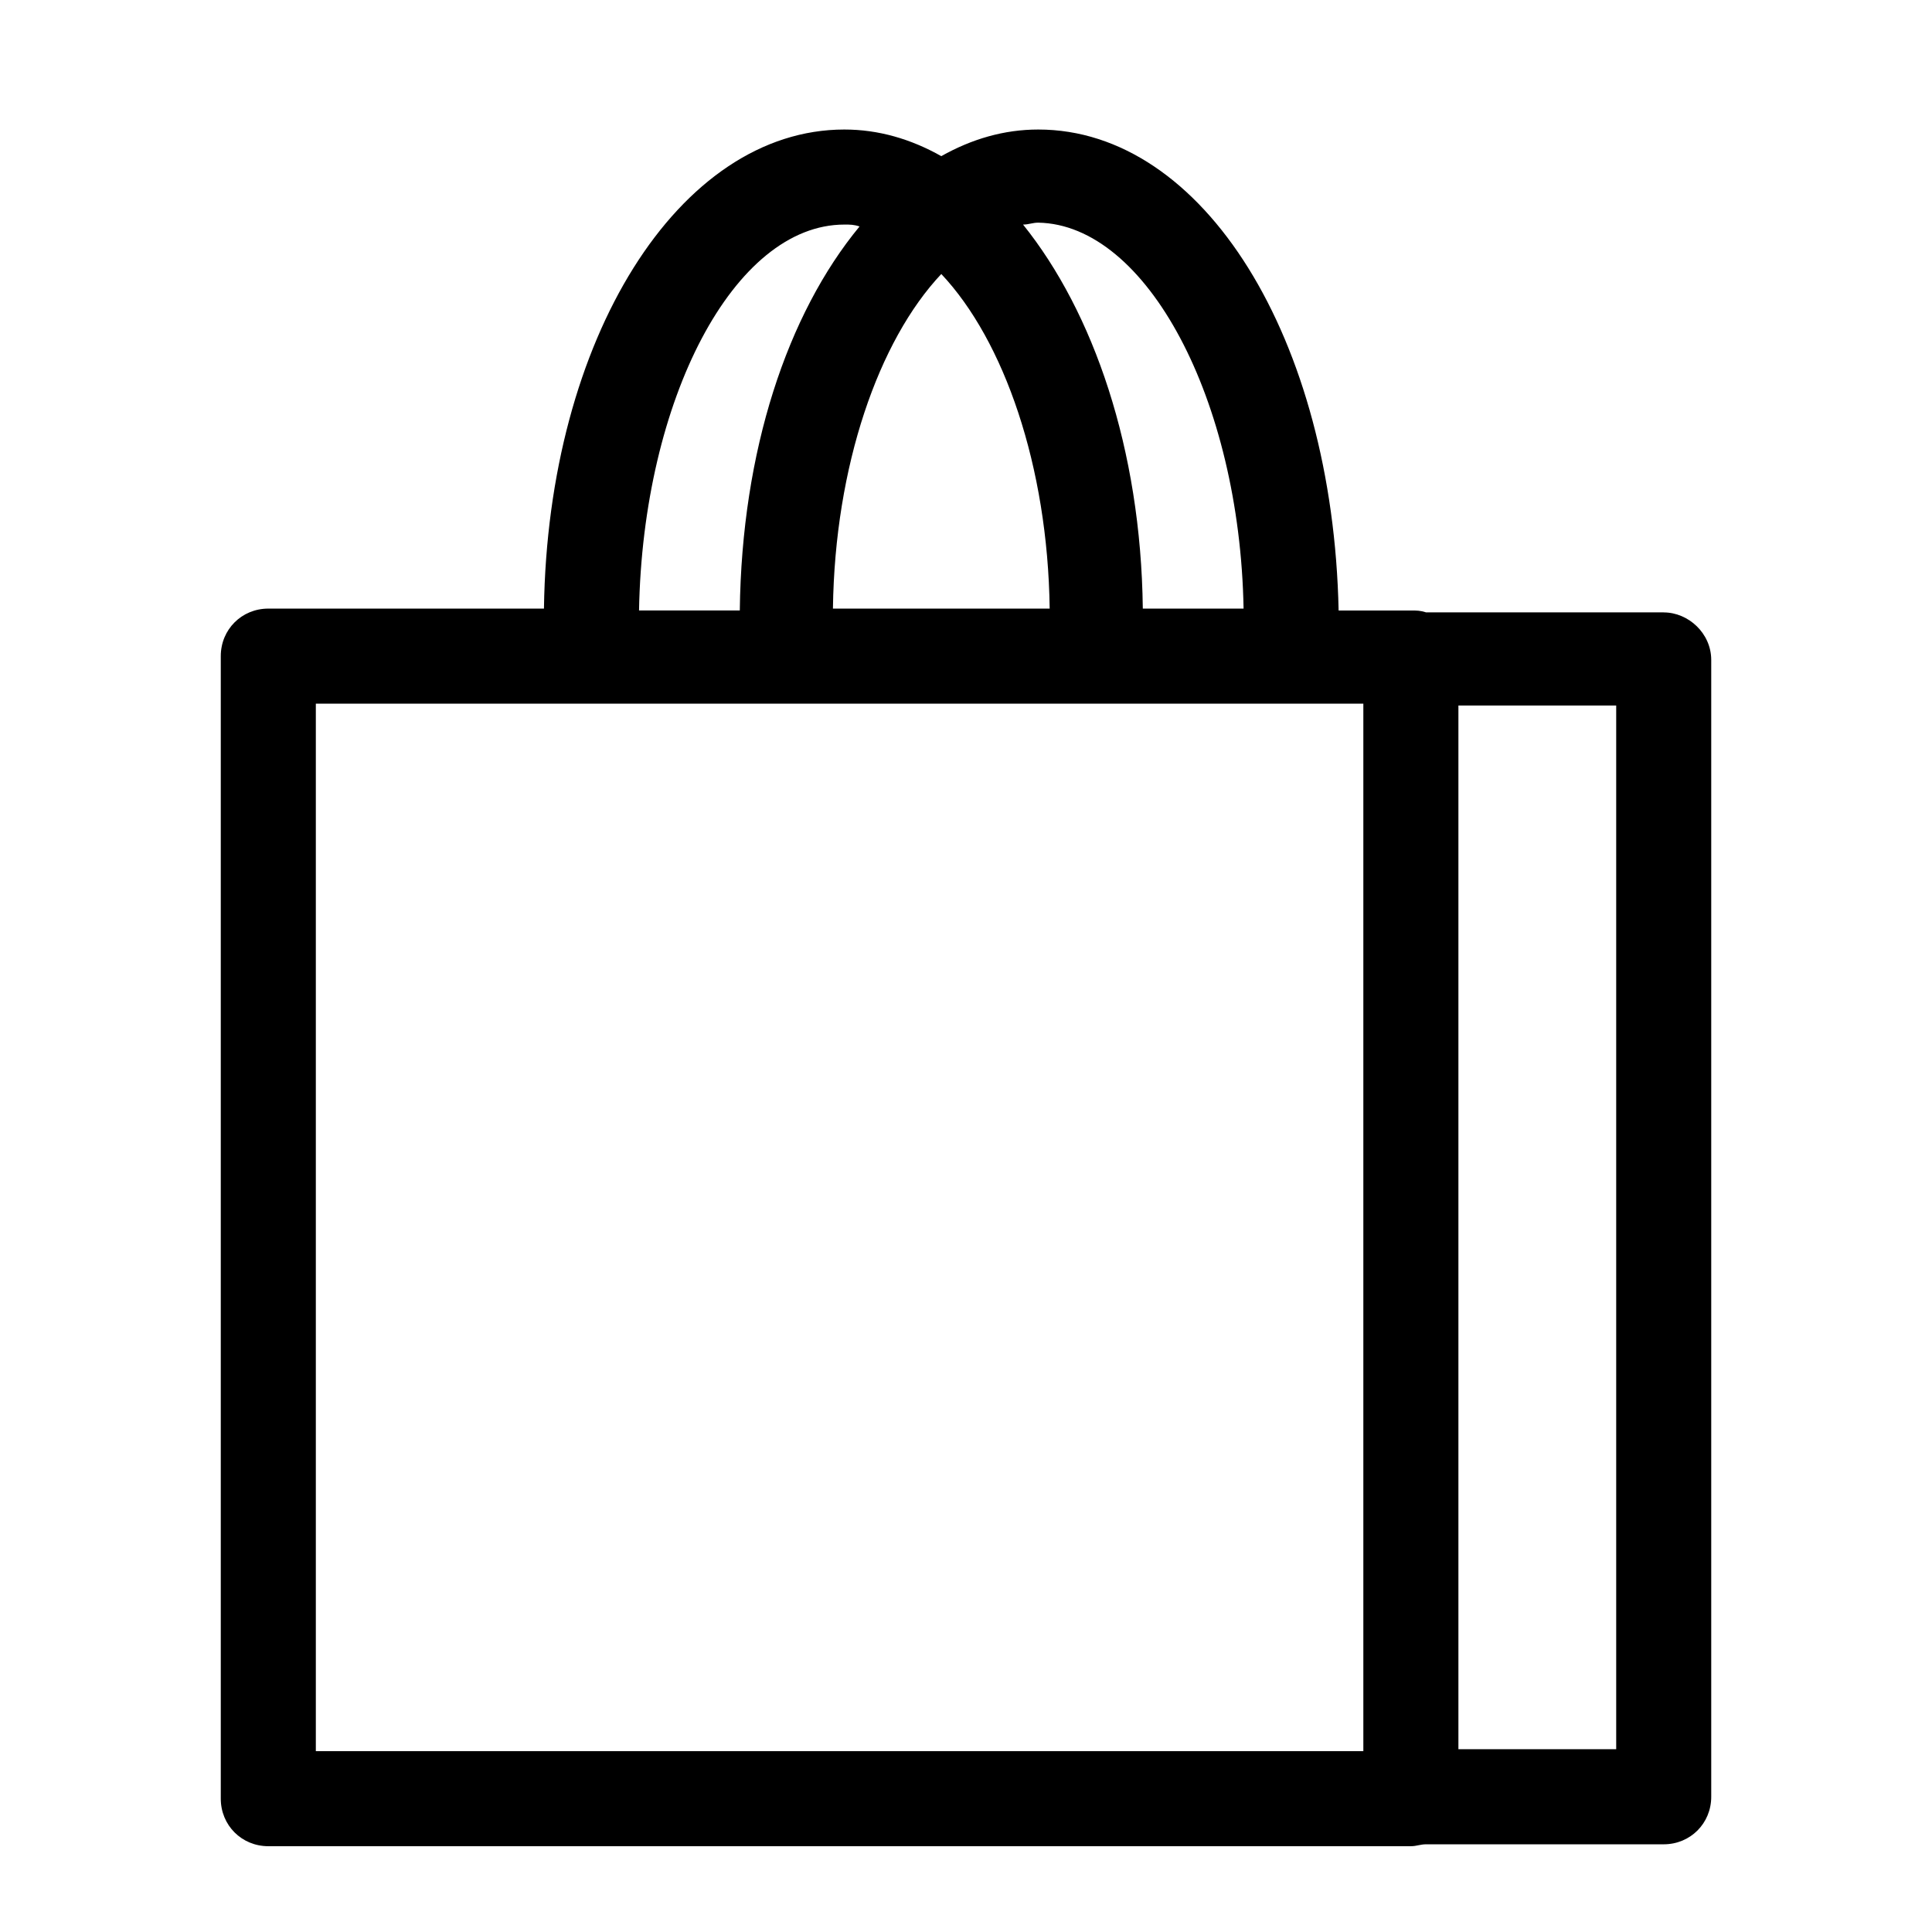
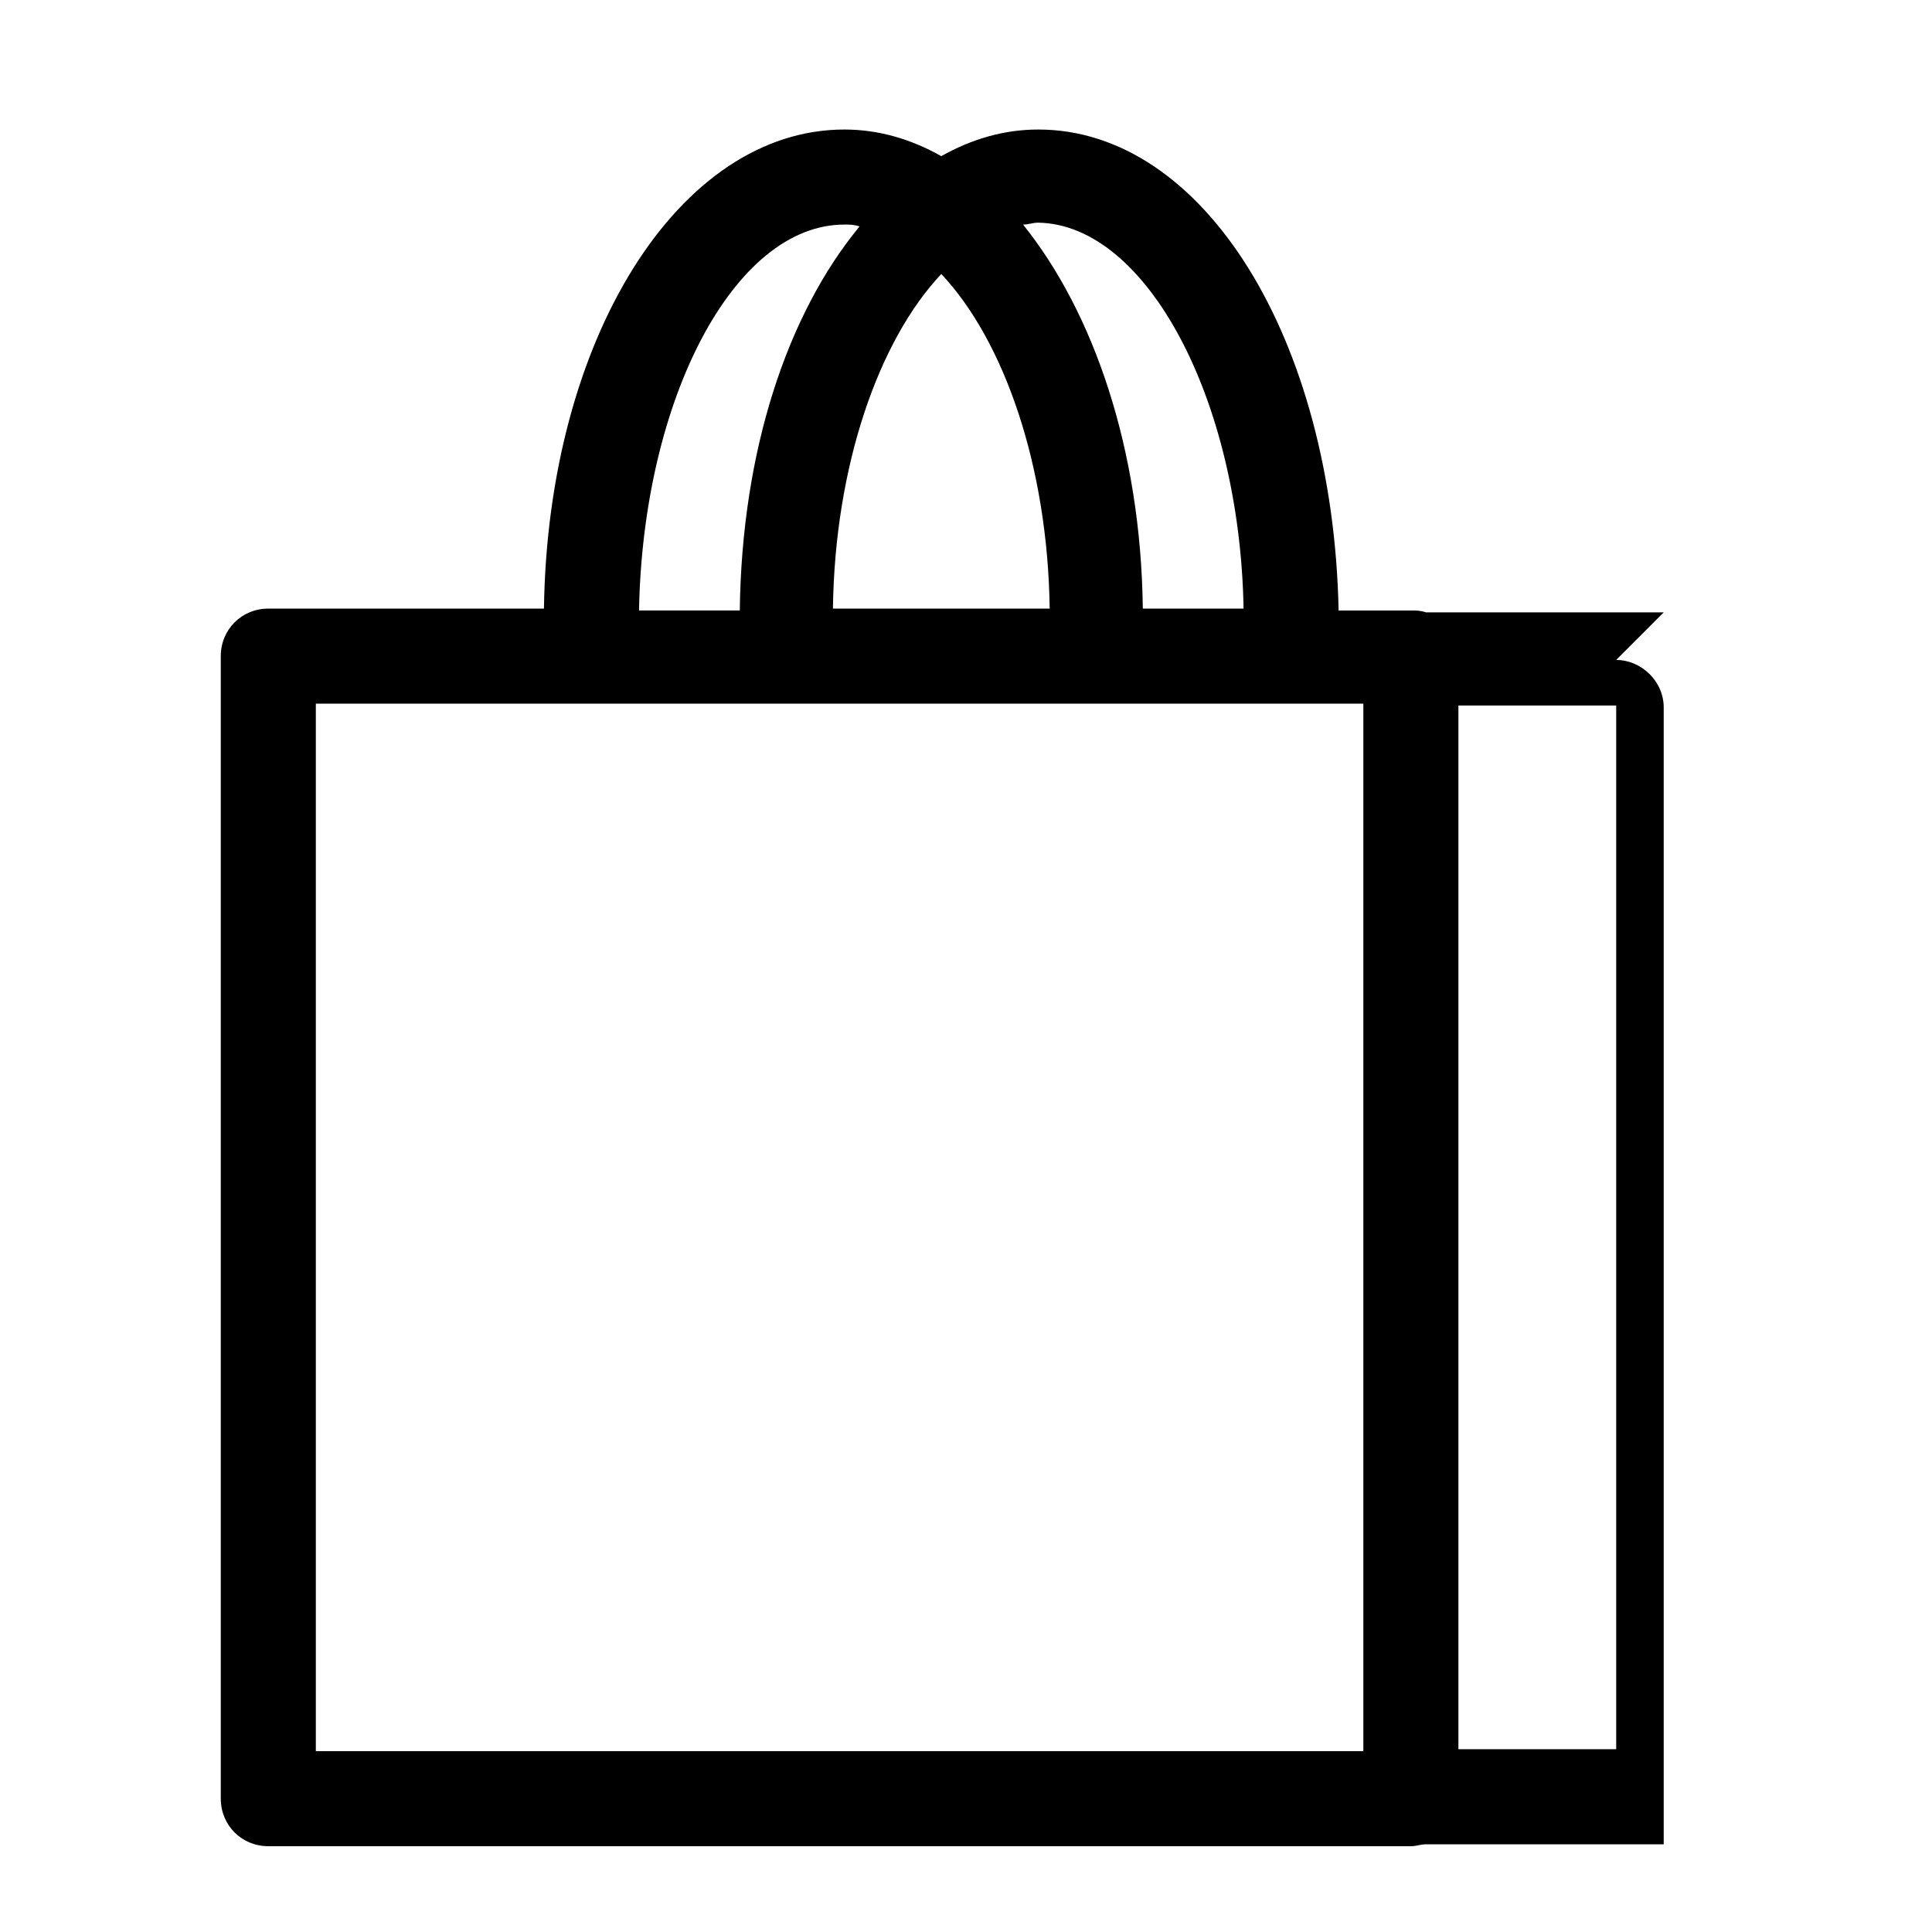
<svg xmlns="http://www.w3.org/2000/svg" fill="#000000" width="800px" height="800px" version="1.1" viewBox="144 144 512 512">
-   <path d="m584.9 306.29h-62.977c-1.512-0.504-2.519-0.504-4.031-0.504h-19.145c-1.512-72.043-35.77-127.46-79.602-127.46-9.07 0-17.633 2.519-25.695 7.055-8.062-4.539-16.625-7.055-25.695-7.055-43.832 0-78.594 55.418-79.602 126.96h-73.051c-7.055 0-12.594 5.543-12.594 12.594v302.79c0 7.055 5.543 12.594 12.594 12.594h302.79c1.512 0 2.519-0.504 4.031-0.504h62.977c7.055 0 12.594-5.543 12.594-12.594v-301.27c0-7.055-6.047-12.598-12.594-12.598zm-111.34-1.008h-26.703c-0.504-42.32-13.098-78.594-31.738-101.77 1.512 0 2.519-0.504 4.031-0.504 28.715 0.504 53.402 46.855 54.41 102.27zm-80.105-88.668c16.625 17.633 28.215 50.883 28.719 88.672l-57.438-0.004c0.504-37.785 12.094-71.035 28.719-88.668zm-25.695-13.102c1.512 0 2.519 0 4.031 0.504-19.145 23.176-31.234 59.449-31.738 101.77h-26.703c1.008-55.922 25.191-102.27 54.41-102.27zm-140.06 126.96h277.6v277.6h-277.6zm344.61 277.09h-41.816v-276.59h41.816z" />
+   <path d="m584.9 306.29h-62.977c-1.512-0.504-2.519-0.504-4.031-0.504h-19.145c-1.512-72.043-35.77-127.46-79.602-127.46-9.07 0-17.633 2.519-25.695 7.055-8.062-4.539-16.625-7.055-25.695-7.055-43.832 0-78.594 55.418-79.602 126.96h-73.051c-7.055 0-12.594 5.543-12.594 12.594v302.79c0 7.055 5.543 12.594 12.594 12.594h302.79c1.512 0 2.519-0.504 4.031-0.504h62.977v-301.27c0-7.055-6.047-12.598-12.594-12.598zm-111.34-1.008h-26.703c-0.504-42.32-13.098-78.594-31.738-101.77 1.512 0 2.519-0.504 4.031-0.504 28.715 0.504 53.402 46.855 54.41 102.27zm-80.105-88.668c16.625 17.633 28.215 50.883 28.719 88.672l-57.438-0.004c0.504-37.785 12.094-71.035 28.719-88.668zm-25.695-13.102c1.512 0 2.519 0 4.031 0.504-19.145 23.176-31.234 59.449-31.738 101.77h-26.703c1.008-55.922 25.191-102.27 54.41-102.27zm-140.06 126.96h277.6v277.6h-277.6zm344.61 277.09h-41.816v-276.59h41.816z" />
</svg>